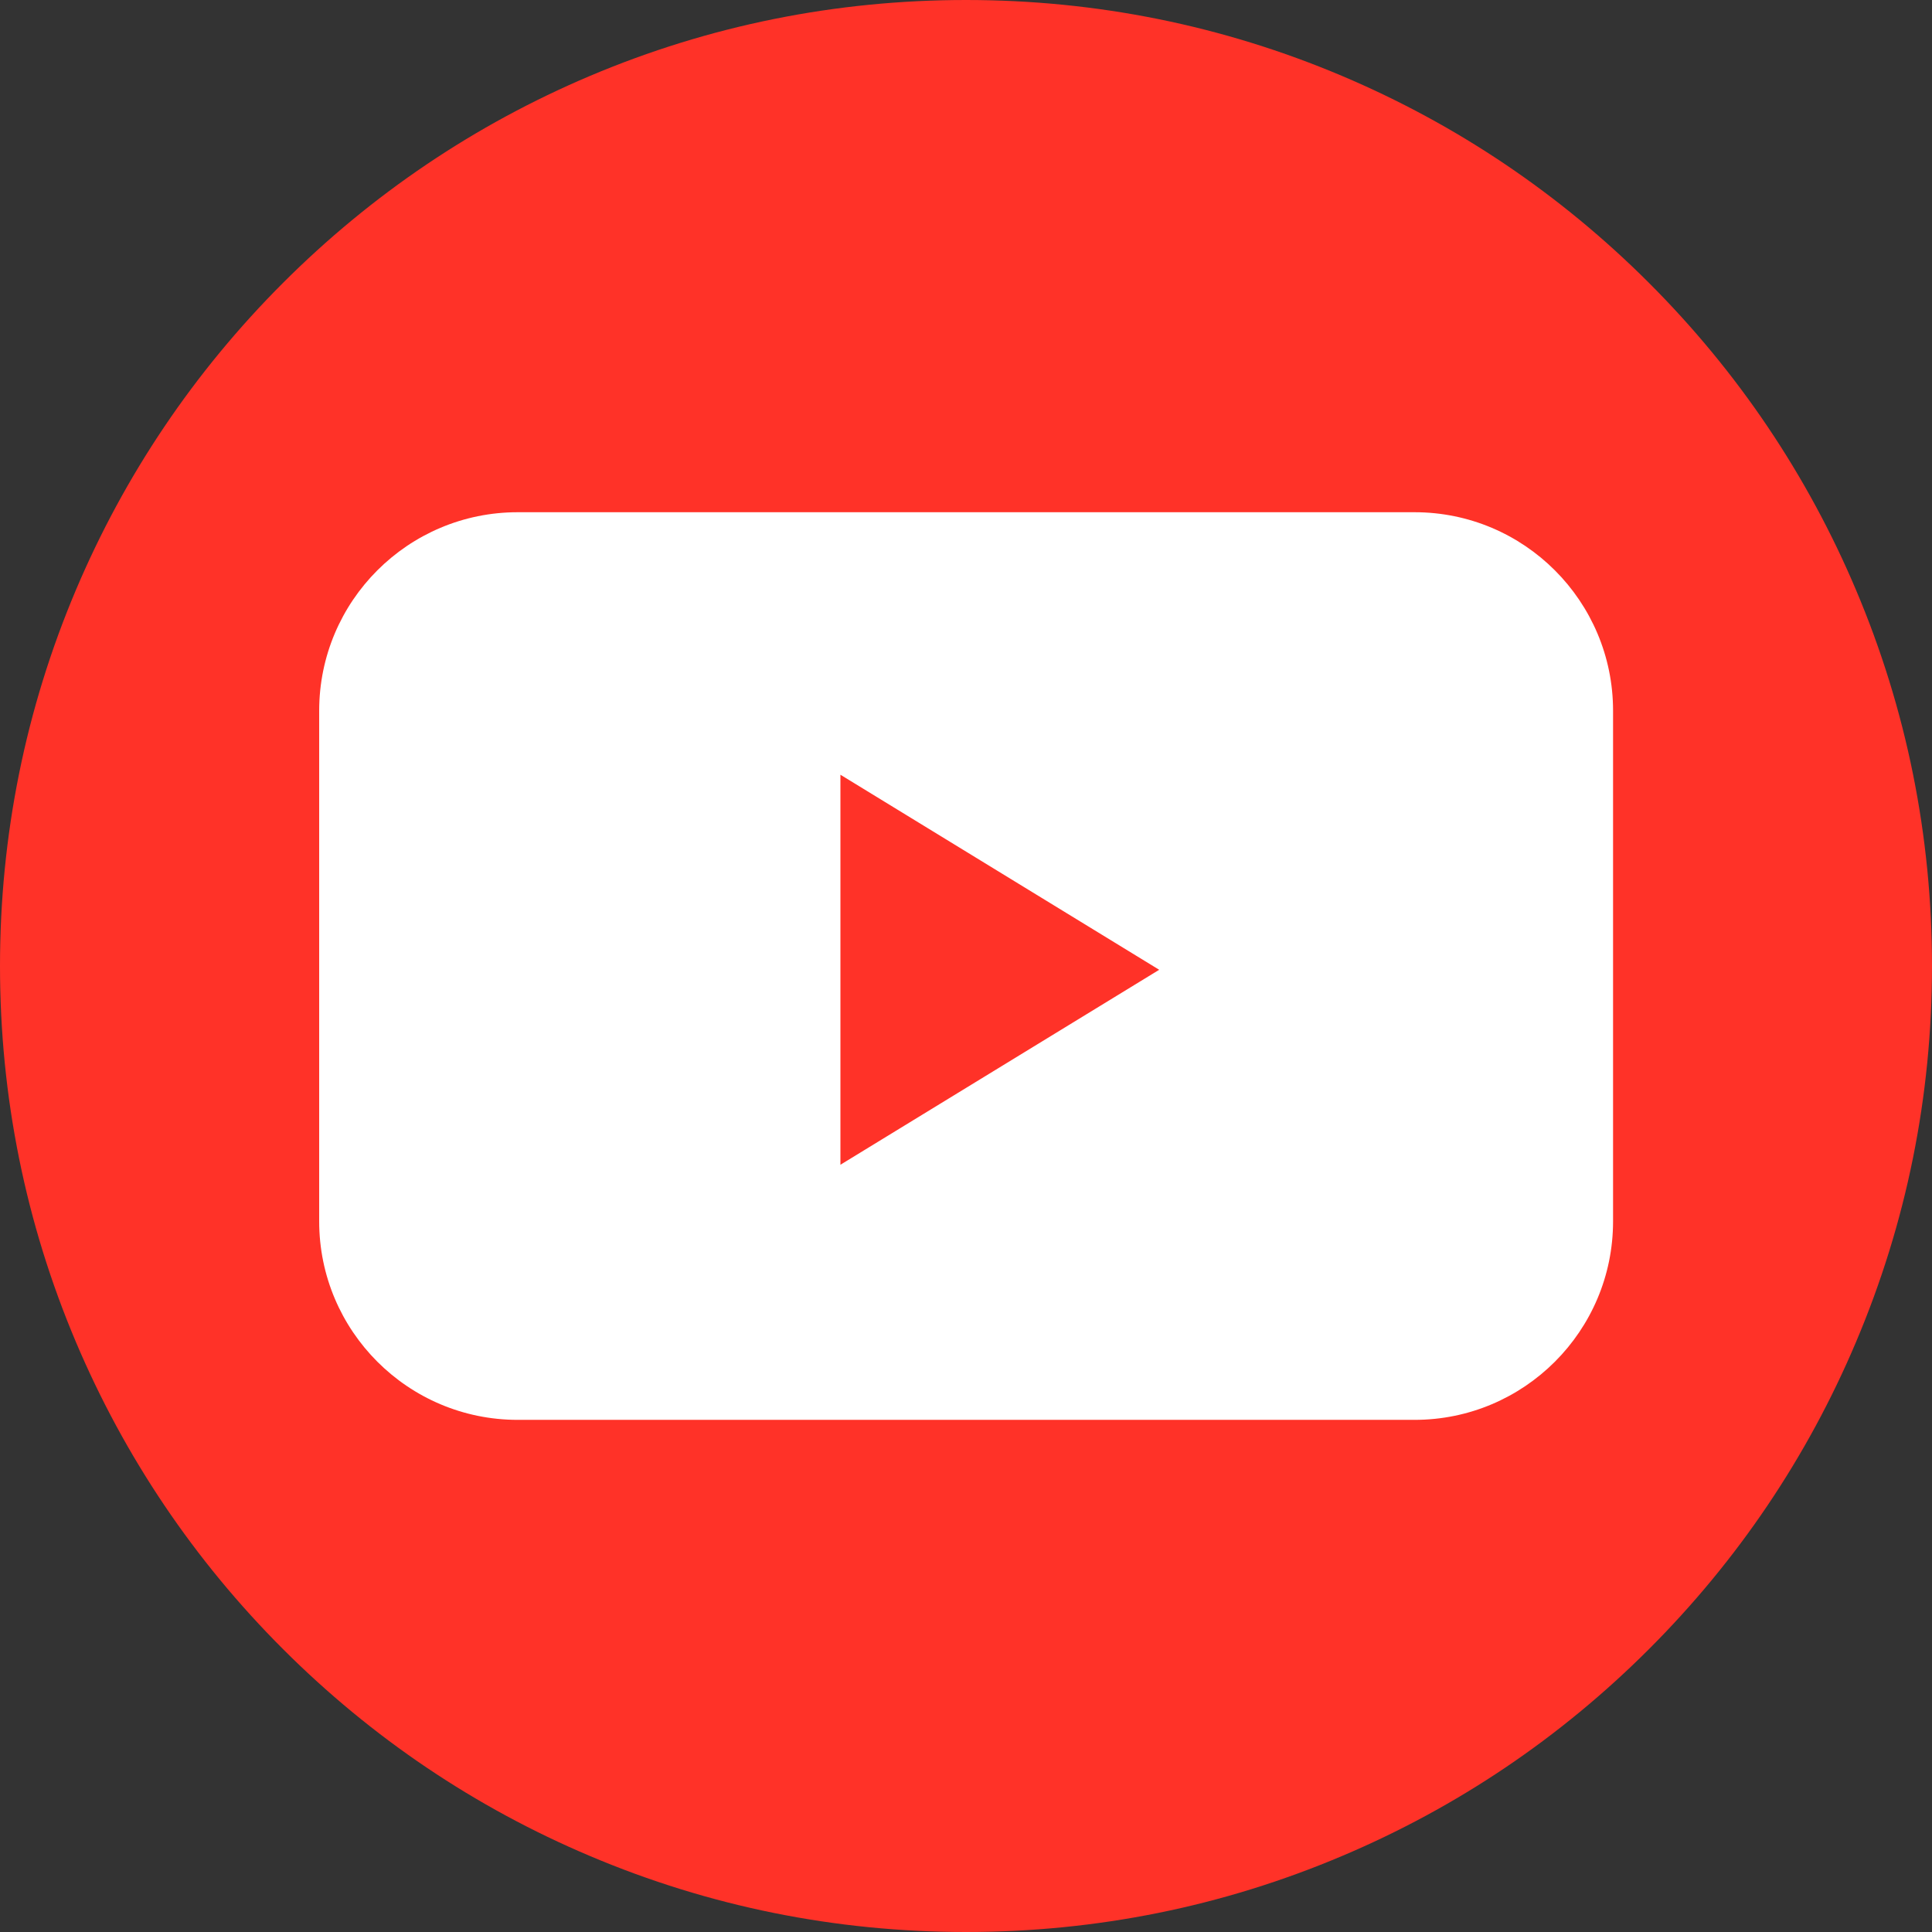
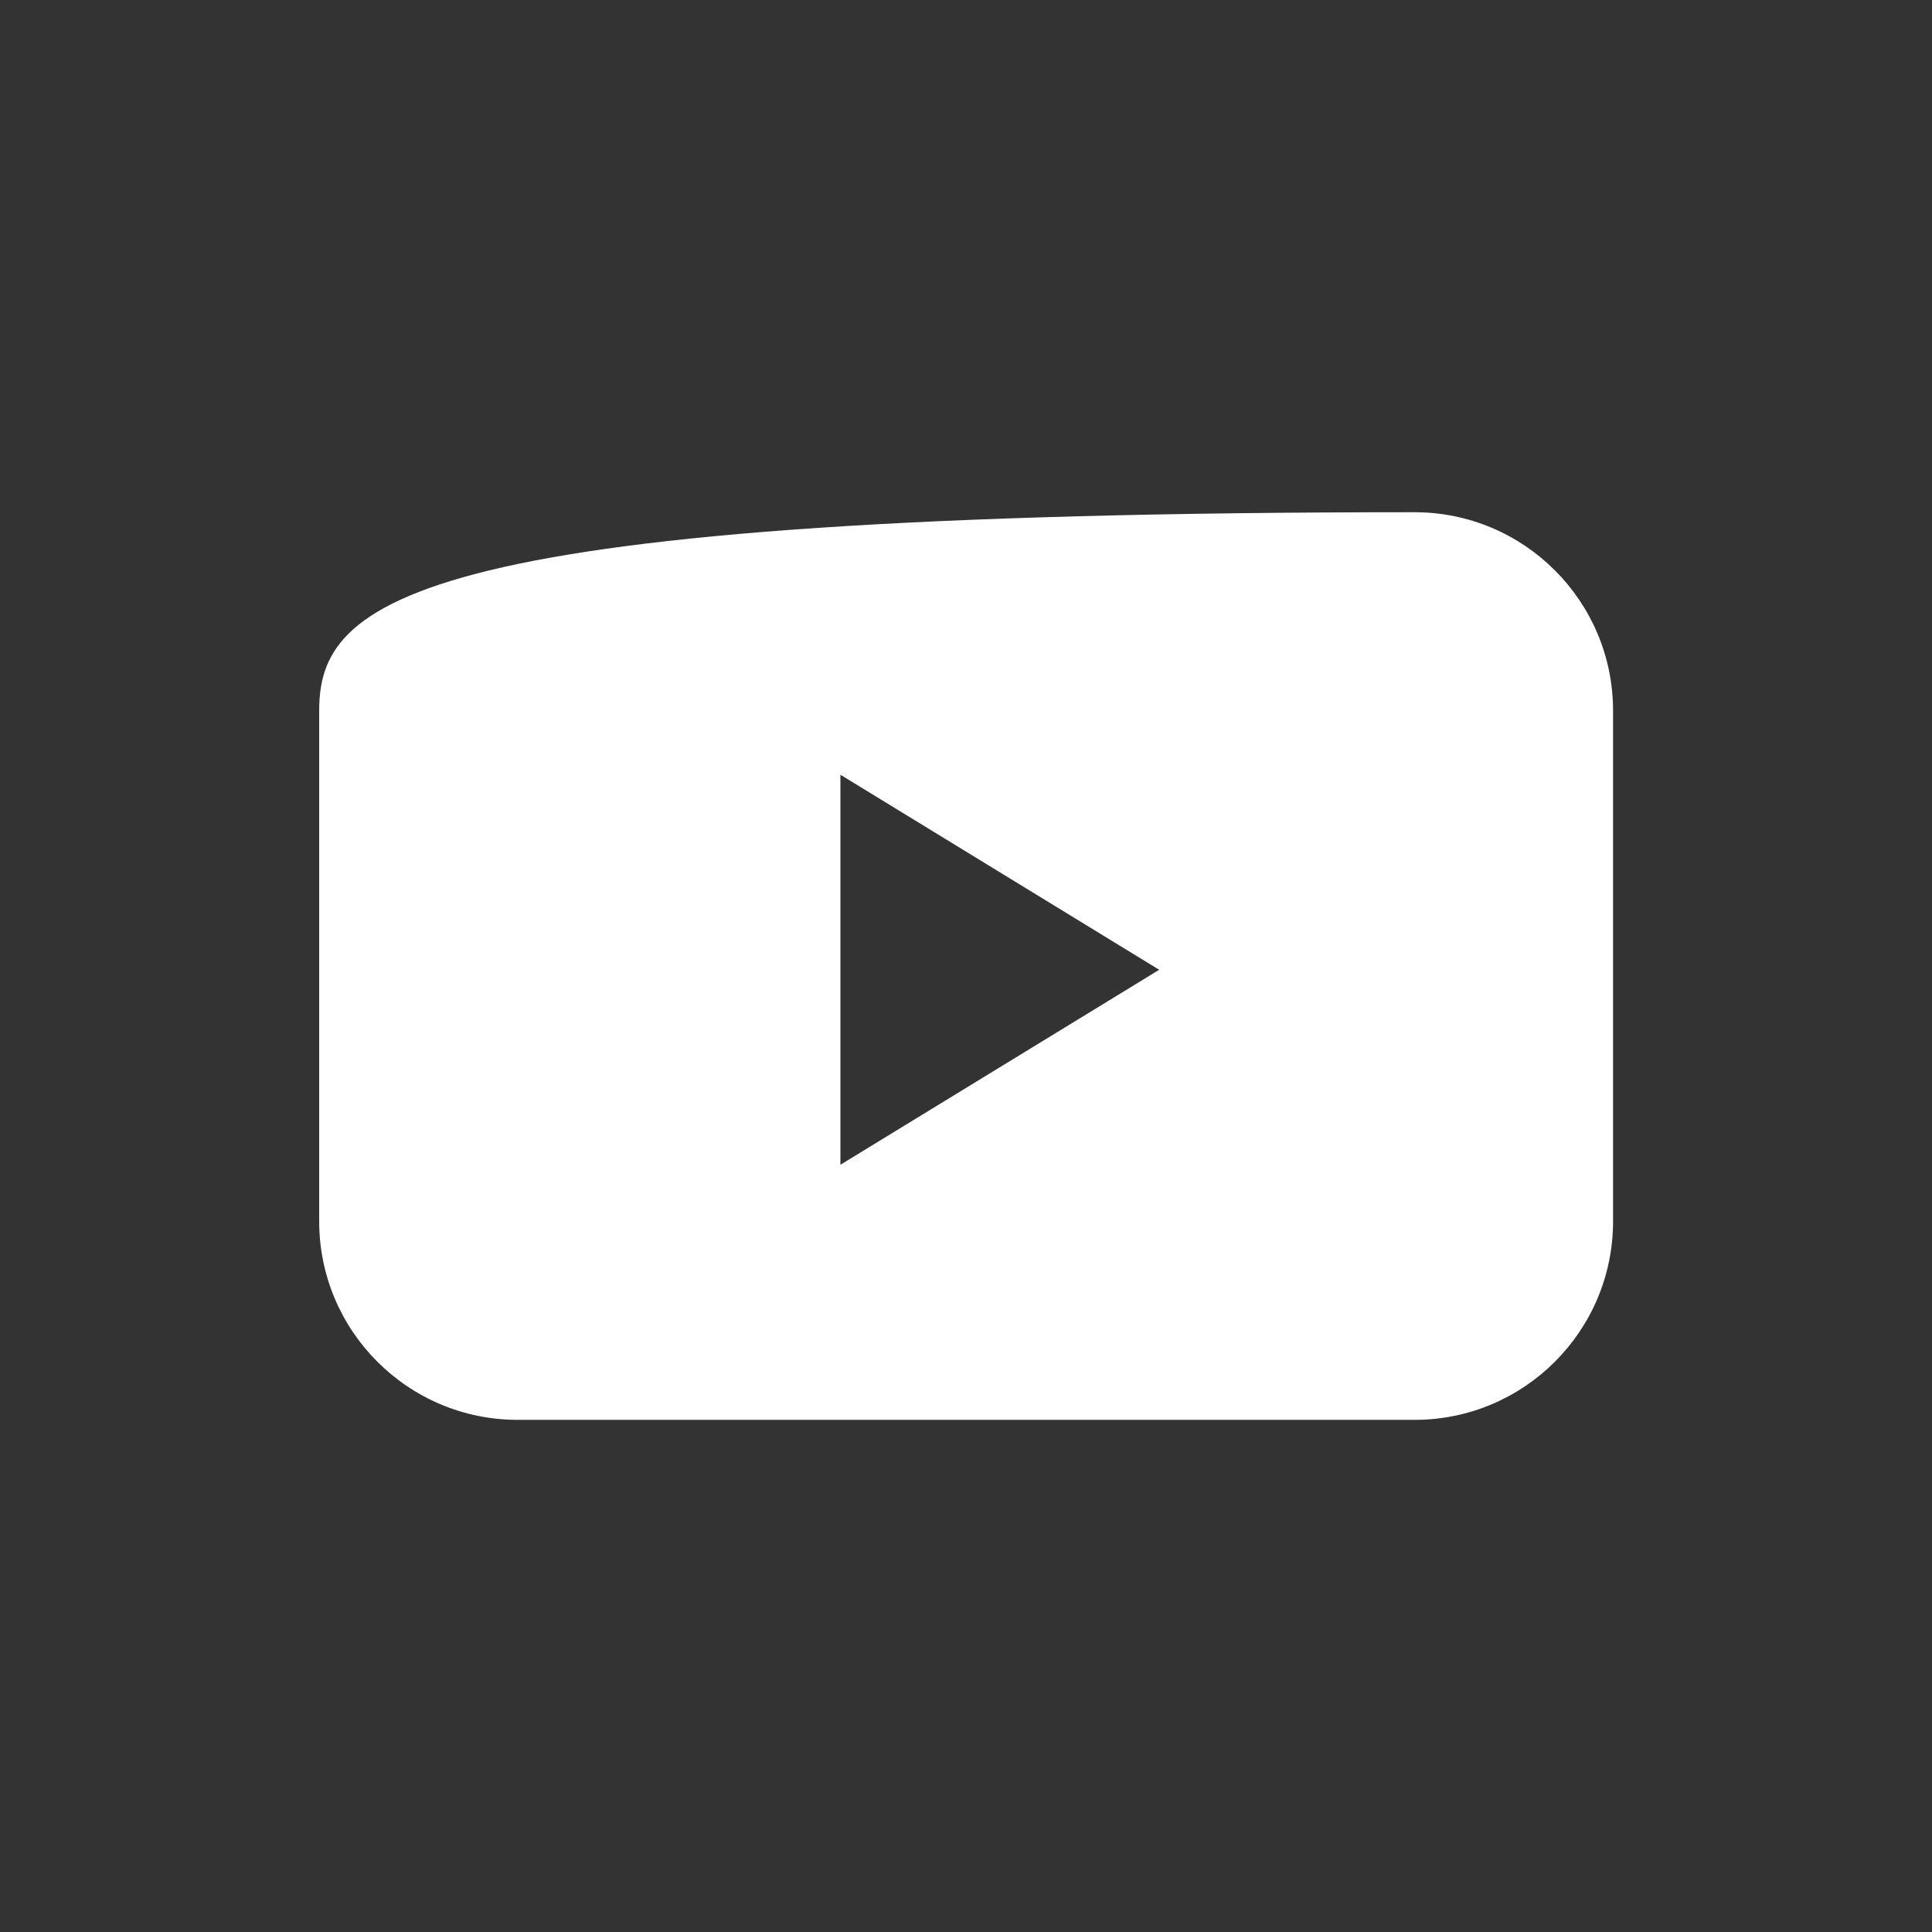
<svg xmlns="http://www.w3.org/2000/svg" width="24" height="24" viewBox="0 0 24 24" fill="none">
  <rect x="0" y="0" width="24" height="24" fill="#333333" stroke="none" />
  <g id="Group">
-     <path id="Vector" d="M24 12C24 13.62 23.683 15.191 23.056 16.671C22.452 18.1 21.587 19.383 20.485 20.485C19.383 21.587 18.1 22.452 16.671 23.056C15.191 23.683 13.62 24 12 24C10.38 24 8.809 23.683 7.329 23.056C5.9 22.452 4.617 21.587 3.515 20.485C2.413 19.383 1.548 18.1 0.943 16.671C0.317 15.191 0 13.62 0 12C0 10.38 0.317 8.809 0.943 7.329C1.548 5.9 2.413 4.617 3.515 3.515C4.617 2.413 5.9 1.548 7.329 0.943C8.809 0.317 10.38 0 12 0C13.62 0 15.191 0.317 16.671 0.943C18.1 1.548 19.383 2.413 20.485 3.515C21.587 4.617 22.452 5.9 23.056 7.329C23.683 8.809 24 10.38 24 12Z" fill="#FF3228" />
-     <path id="Vector_2" d="M17.572 6.363H6.431C5.069 6.363 3.965 7.467 3.965 8.829V15.172C3.965 16.533 5.069 17.638 6.431 17.638H17.572C18.933 17.638 20.038 16.534 20.038 15.172V8.829C20.038 7.468 18.934 6.363 17.572 6.363ZM10.44 14.469V9.624L14.4 12.047L10.44 14.469Z" fill="white" />
+     <path id="Vector_2" d="M17.572 6.363C5.069 6.363 3.965 7.467 3.965 8.829V15.172C3.965 16.533 5.069 17.638 6.431 17.638H17.572C18.933 17.638 20.038 16.534 20.038 15.172V8.829C20.038 7.468 18.934 6.363 17.572 6.363ZM10.44 14.469V9.624L14.4 12.047L10.44 14.469Z" fill="white" />
  </g>
</svg>